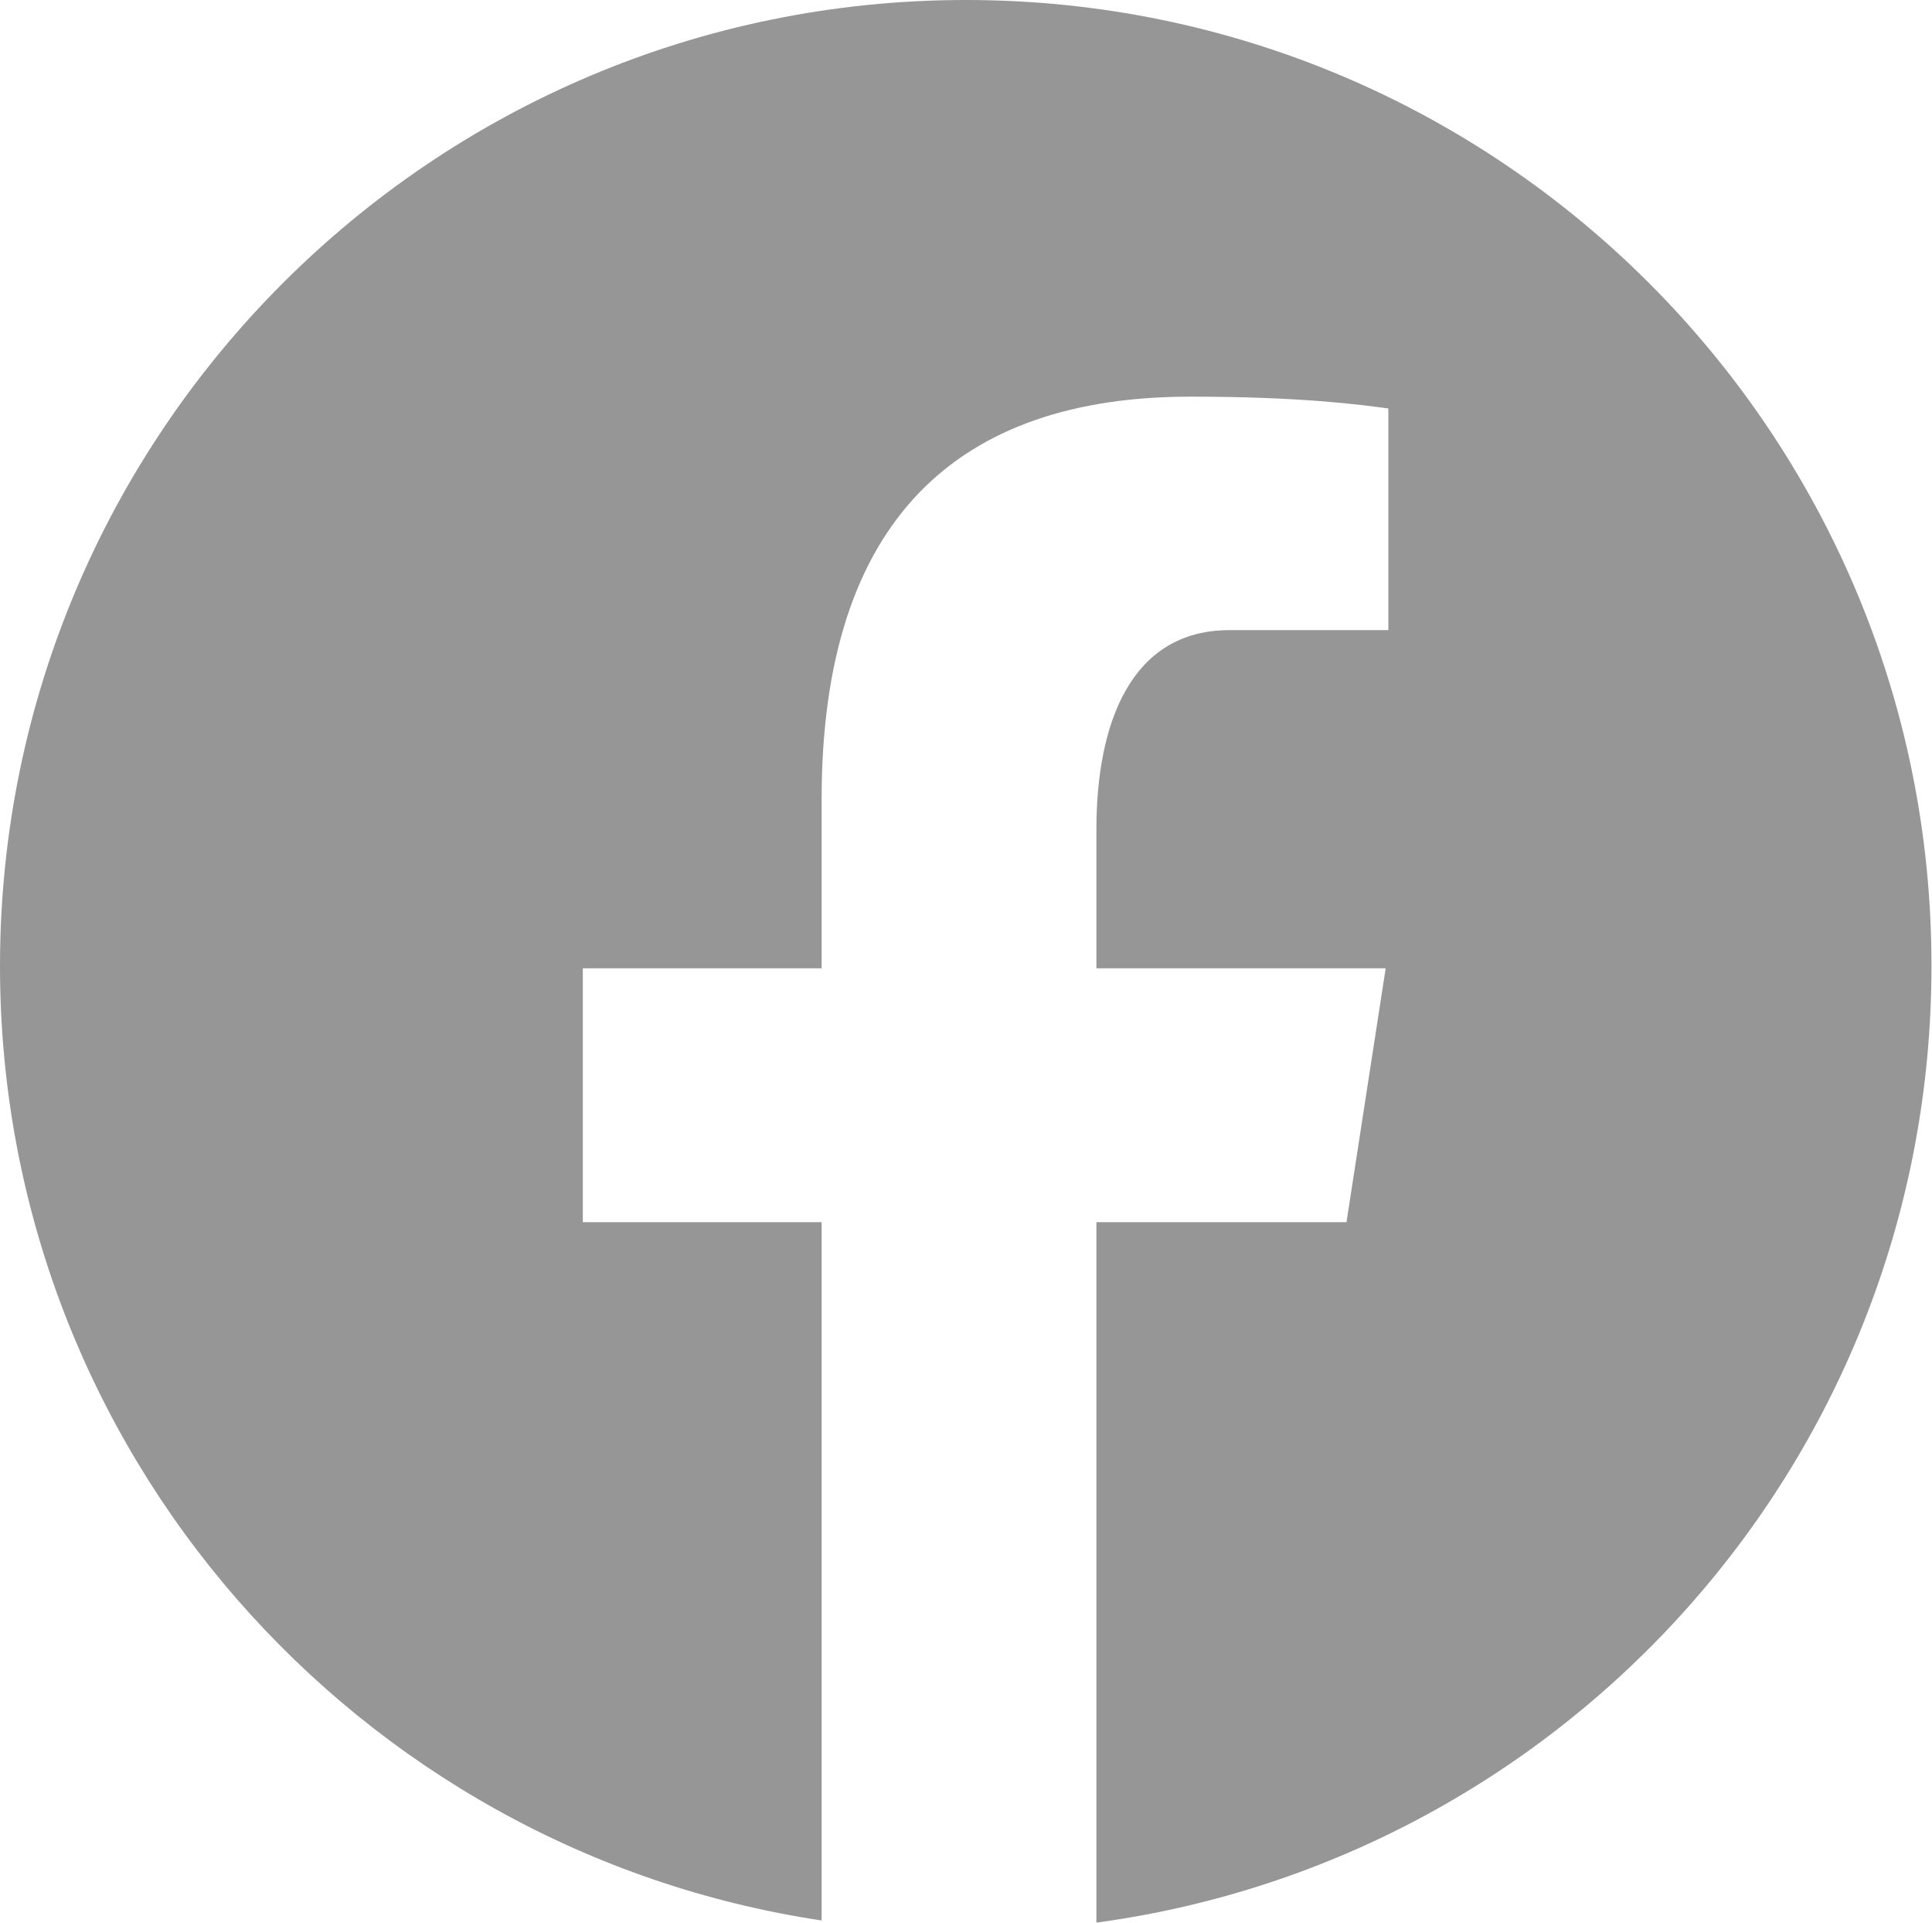
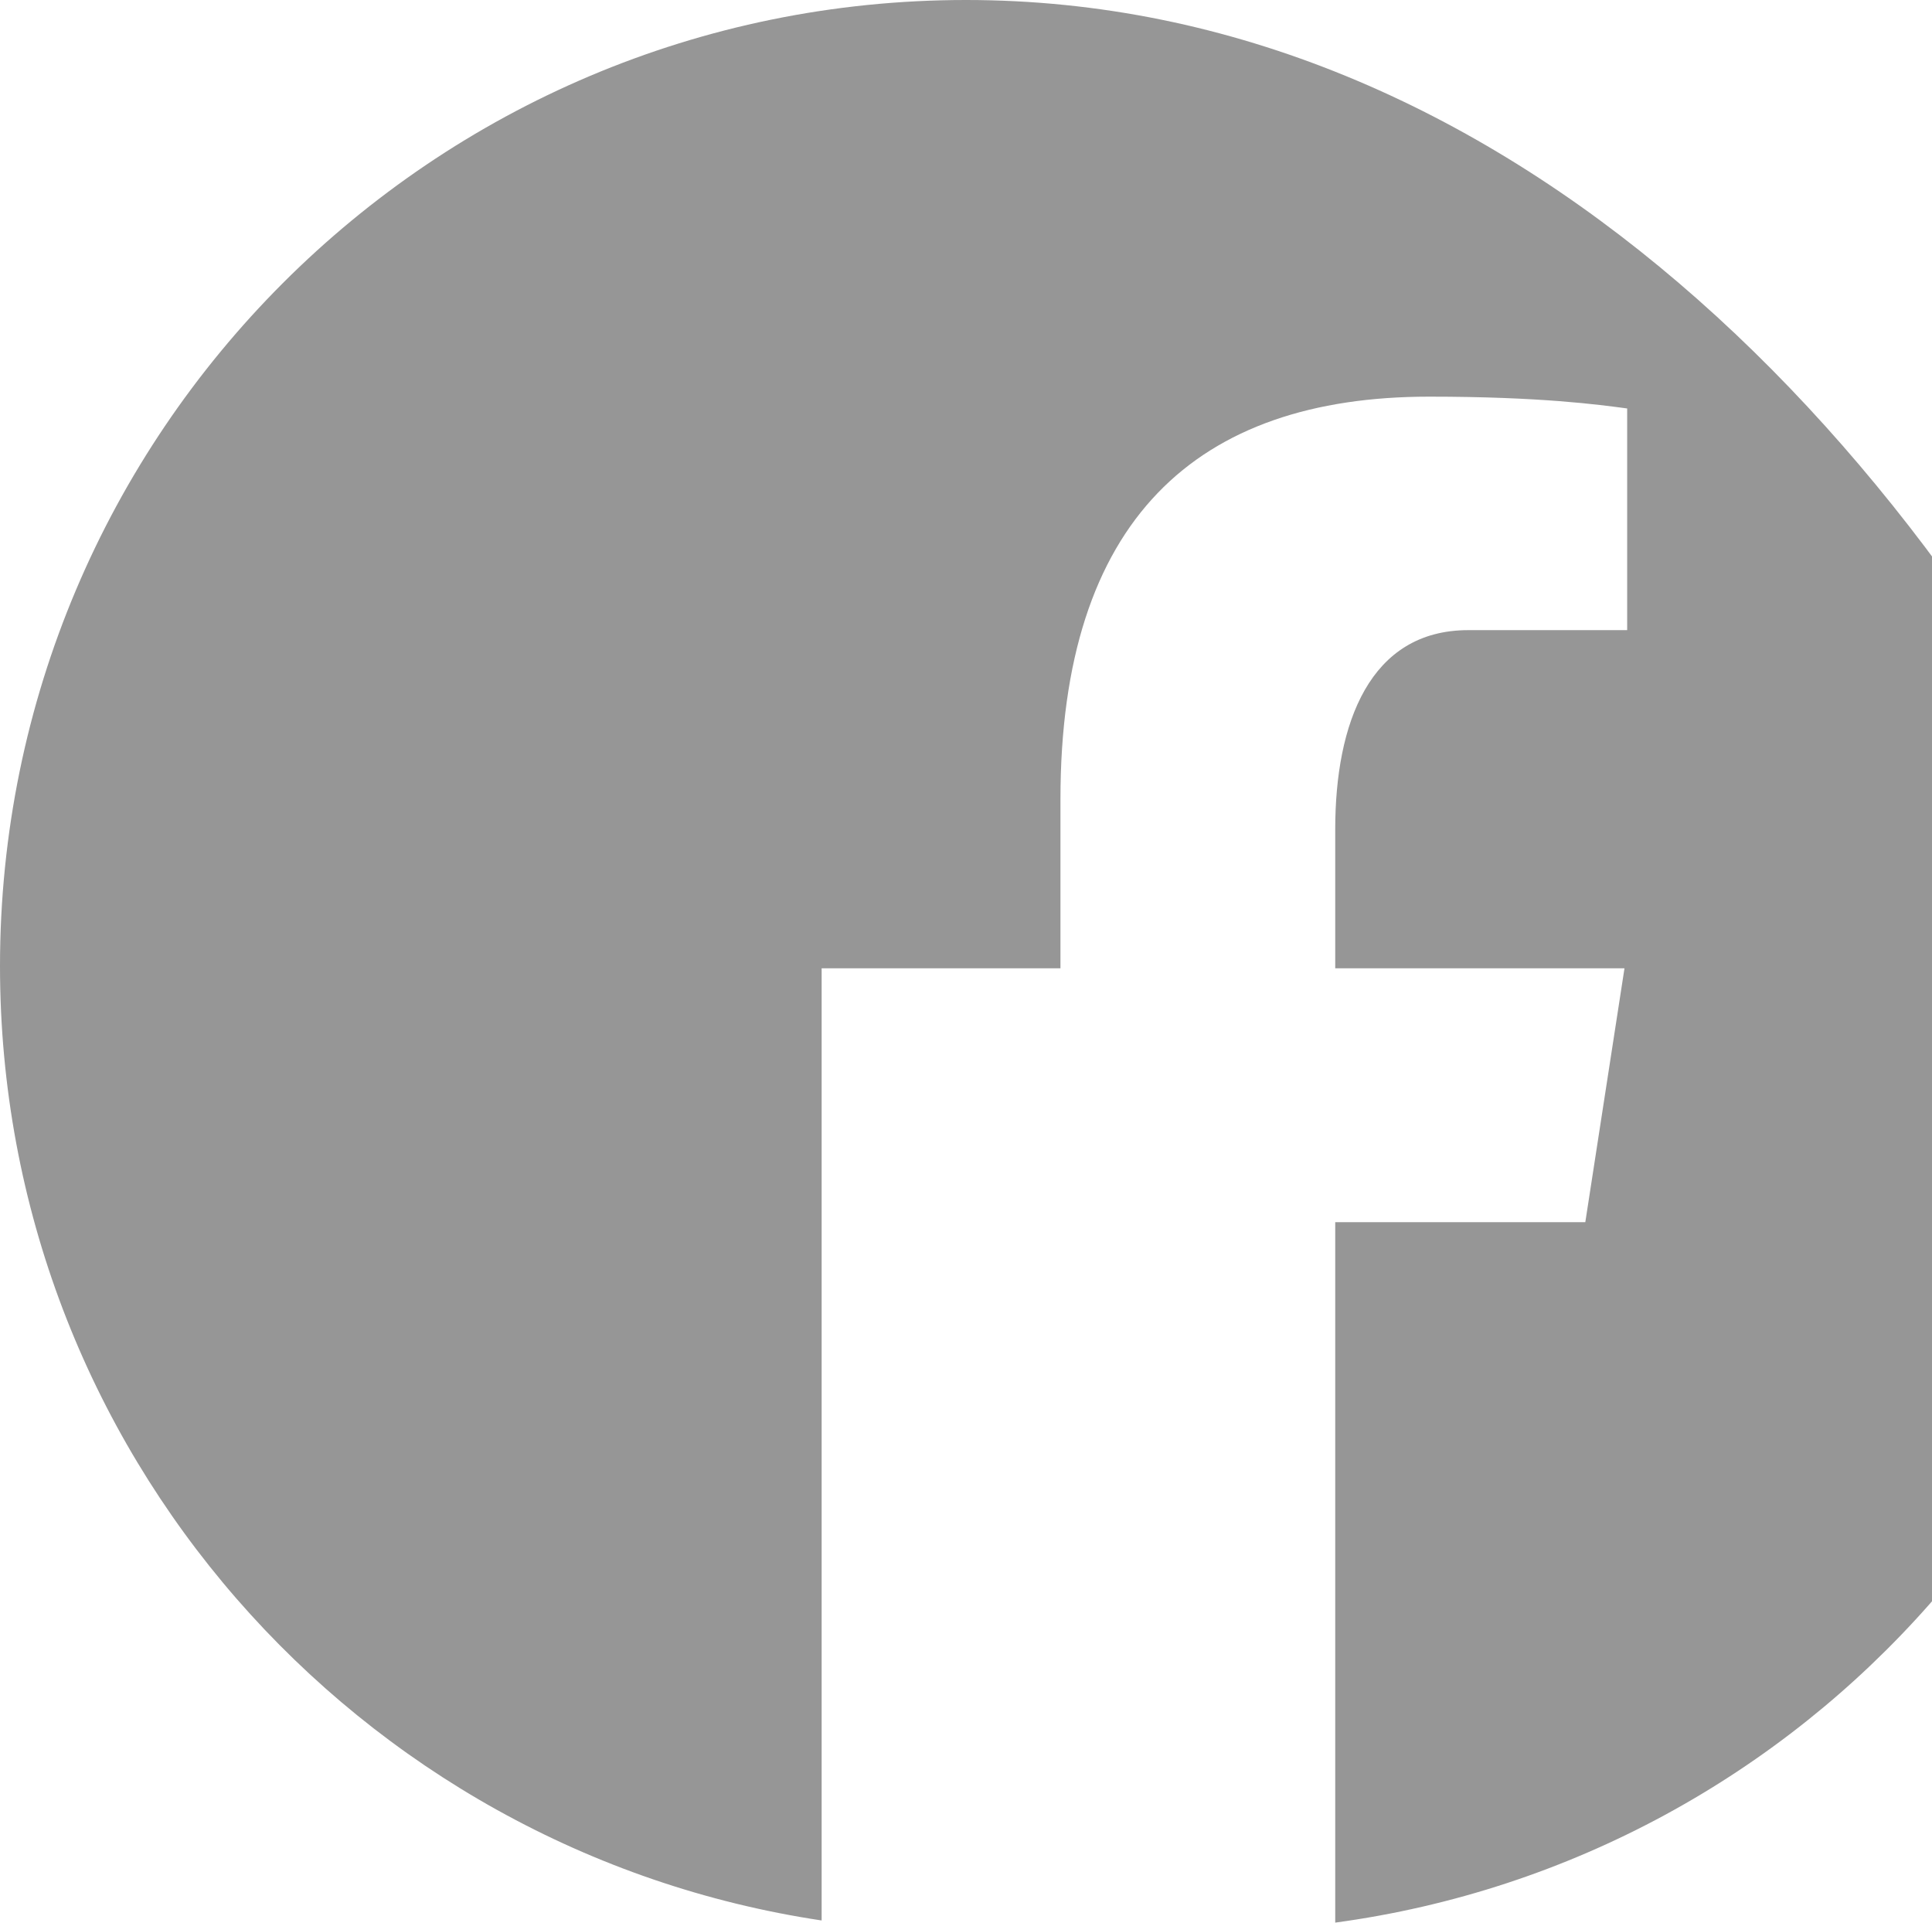
<svg xmlns="http://www.w3.org/2000/svg" id="_レイヤー_2" viewBox="0 0 36 35.82">
  <g id="logo">
-     <path d="M18 0C8.06 0 0 8.06 0 18c0 9.02 6.65 16.48 15.31 17.78V22.77h-4.45v-4.73h4.45v-3.15c0-5.21 2.54-7.5 6.87-7.5 2.07 0 3.17.15 3.69.22v4.13h-2.96c-1.84 0-2.48 1.74-2.48 3.71v2.59h5.39l-.73 4.73h-4.66v13.05c8.79-1.19 15.56-8.7 15.56-17.82C36 8.06 27.94 0 18 0z" fill="#969696" />
+     <path d="M18 0C8.06 0 0 8.06 0 18c0 9.02 6.65 16.48 15.31 17.78V22.77v-4.73h4.45v-3.15c0-5.21 2.54-7.5 6.87-7.5 2.07 0 3.17.15 3.69.22v4.13h-2.96c-1.84 0-2.48 1.74-2.48 3.71v2.59h5.39l-.73 4.73h-4.66v13.05c8.79-1.19 15.56-8.7 15.56-17.82C36 8.06 27.94 0 18 0z" fill="#969696" />
  </g>
</svg>